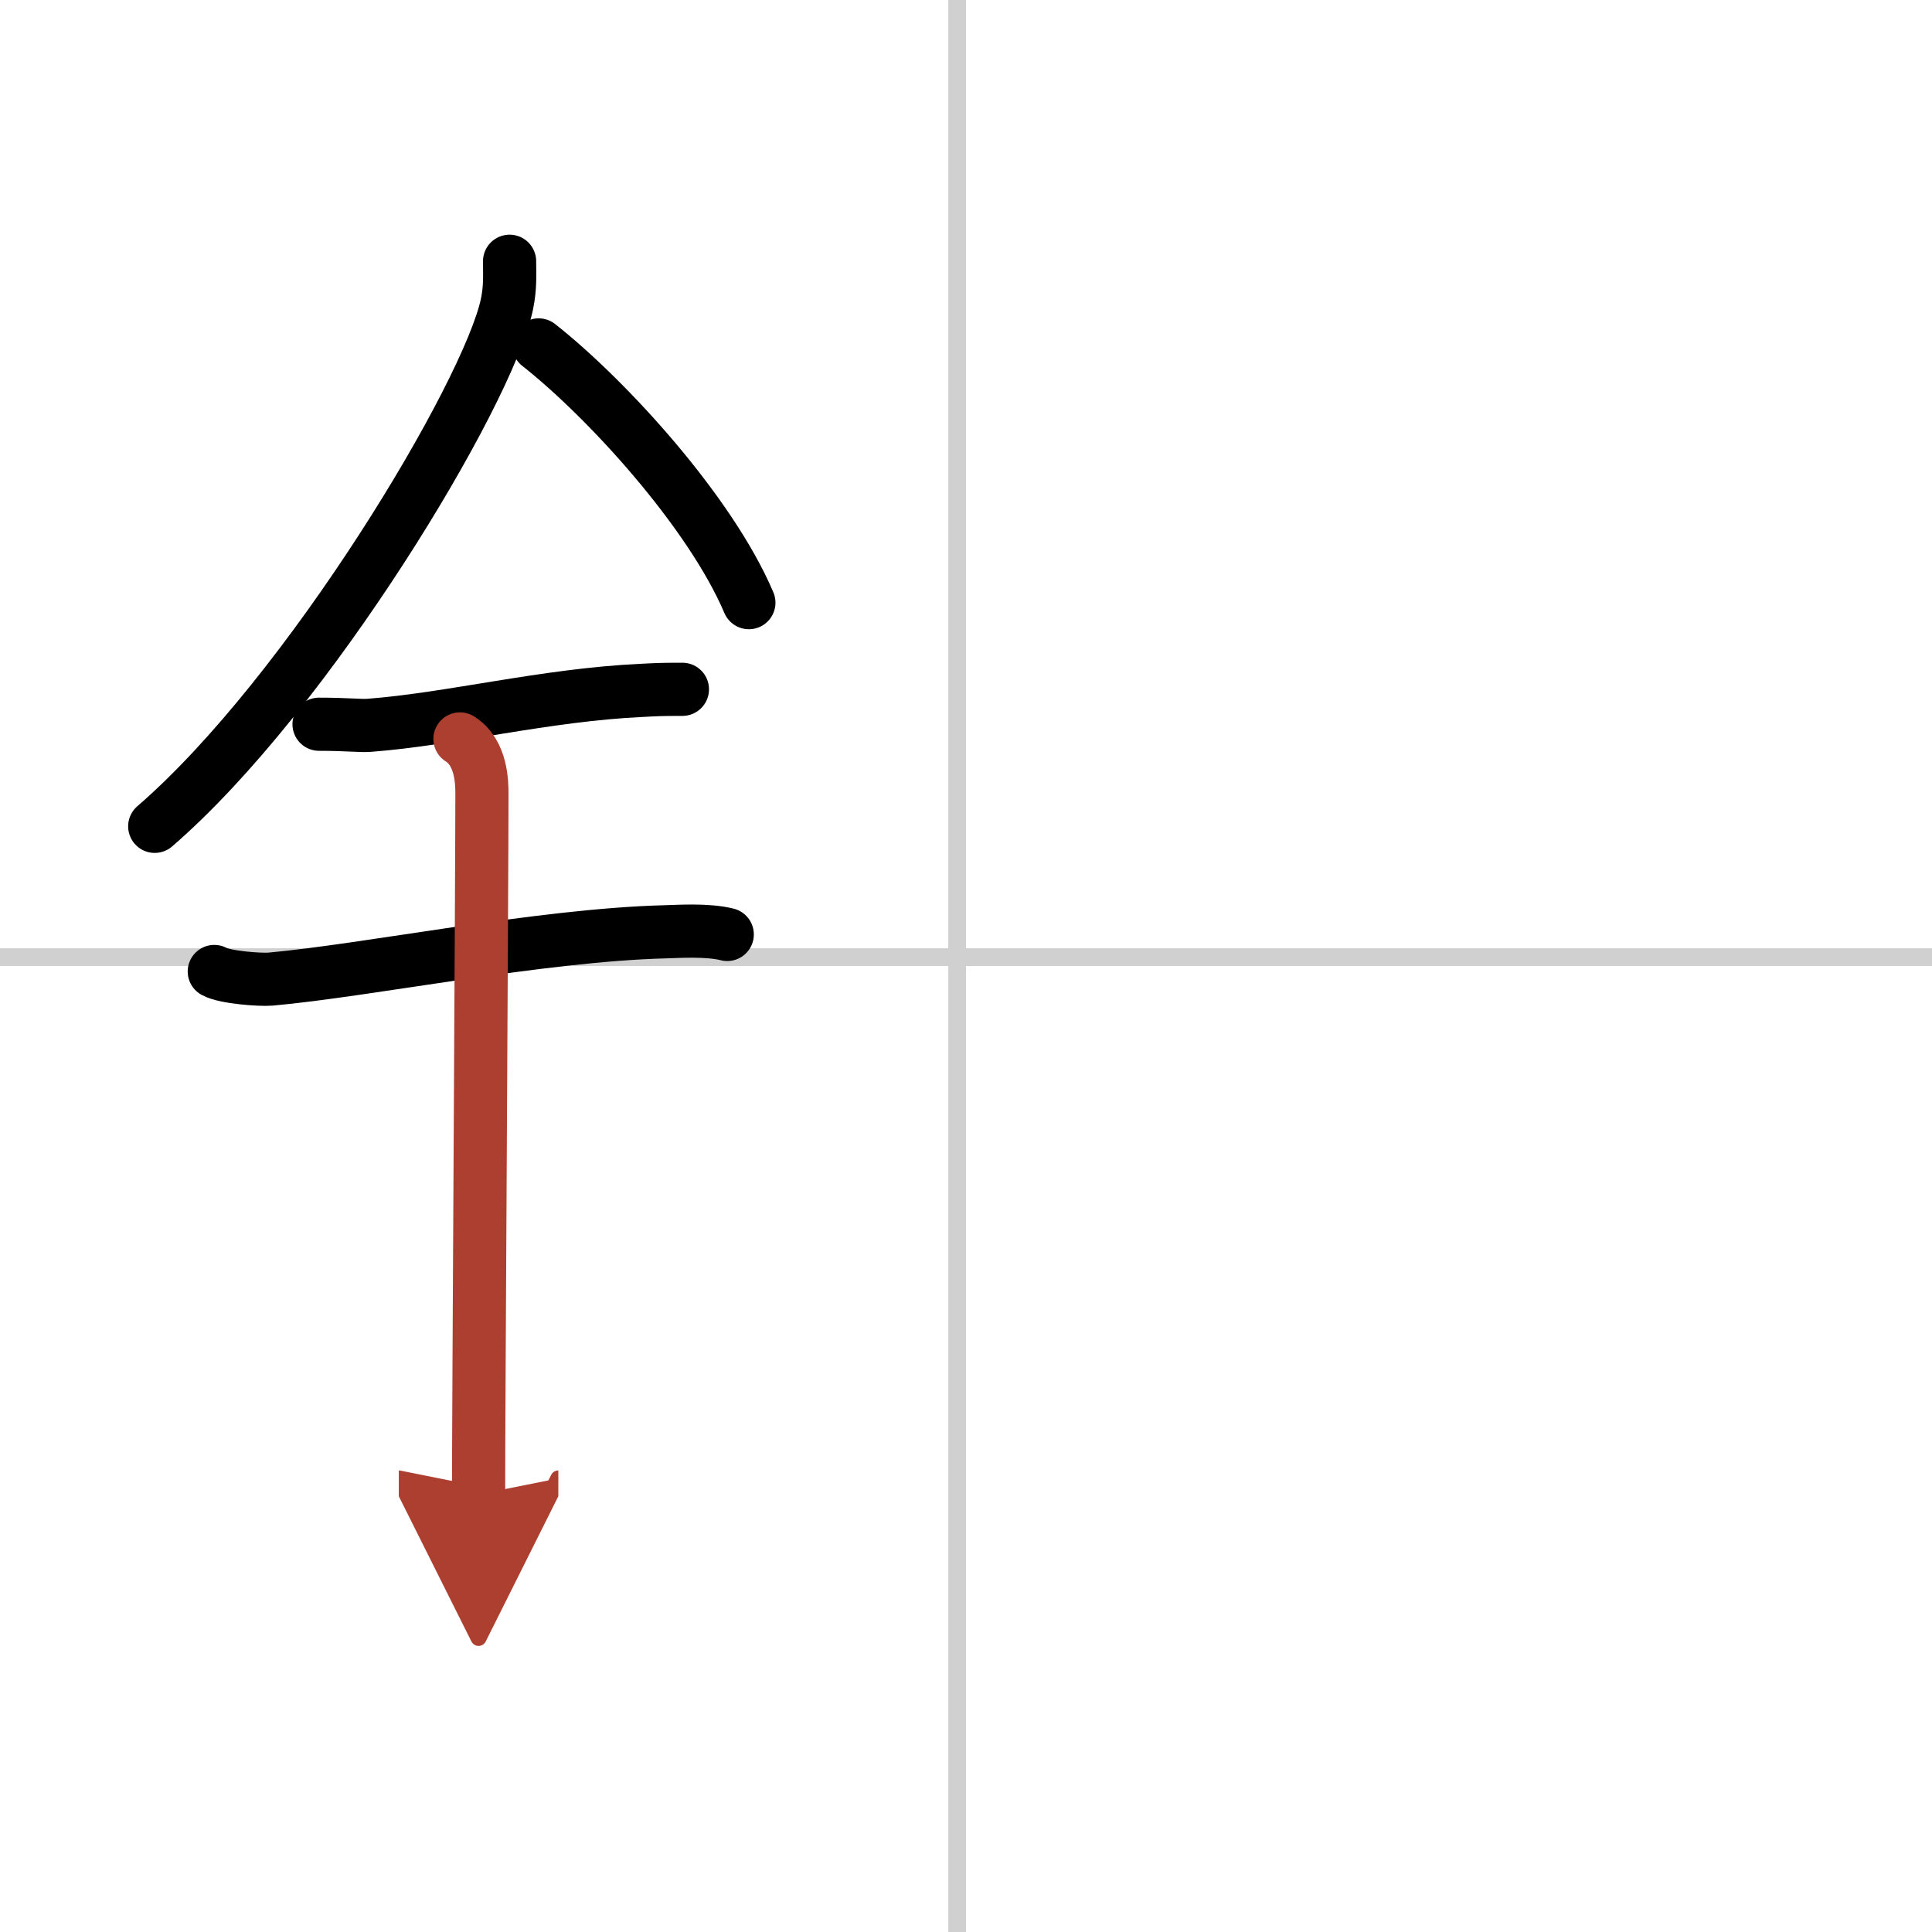
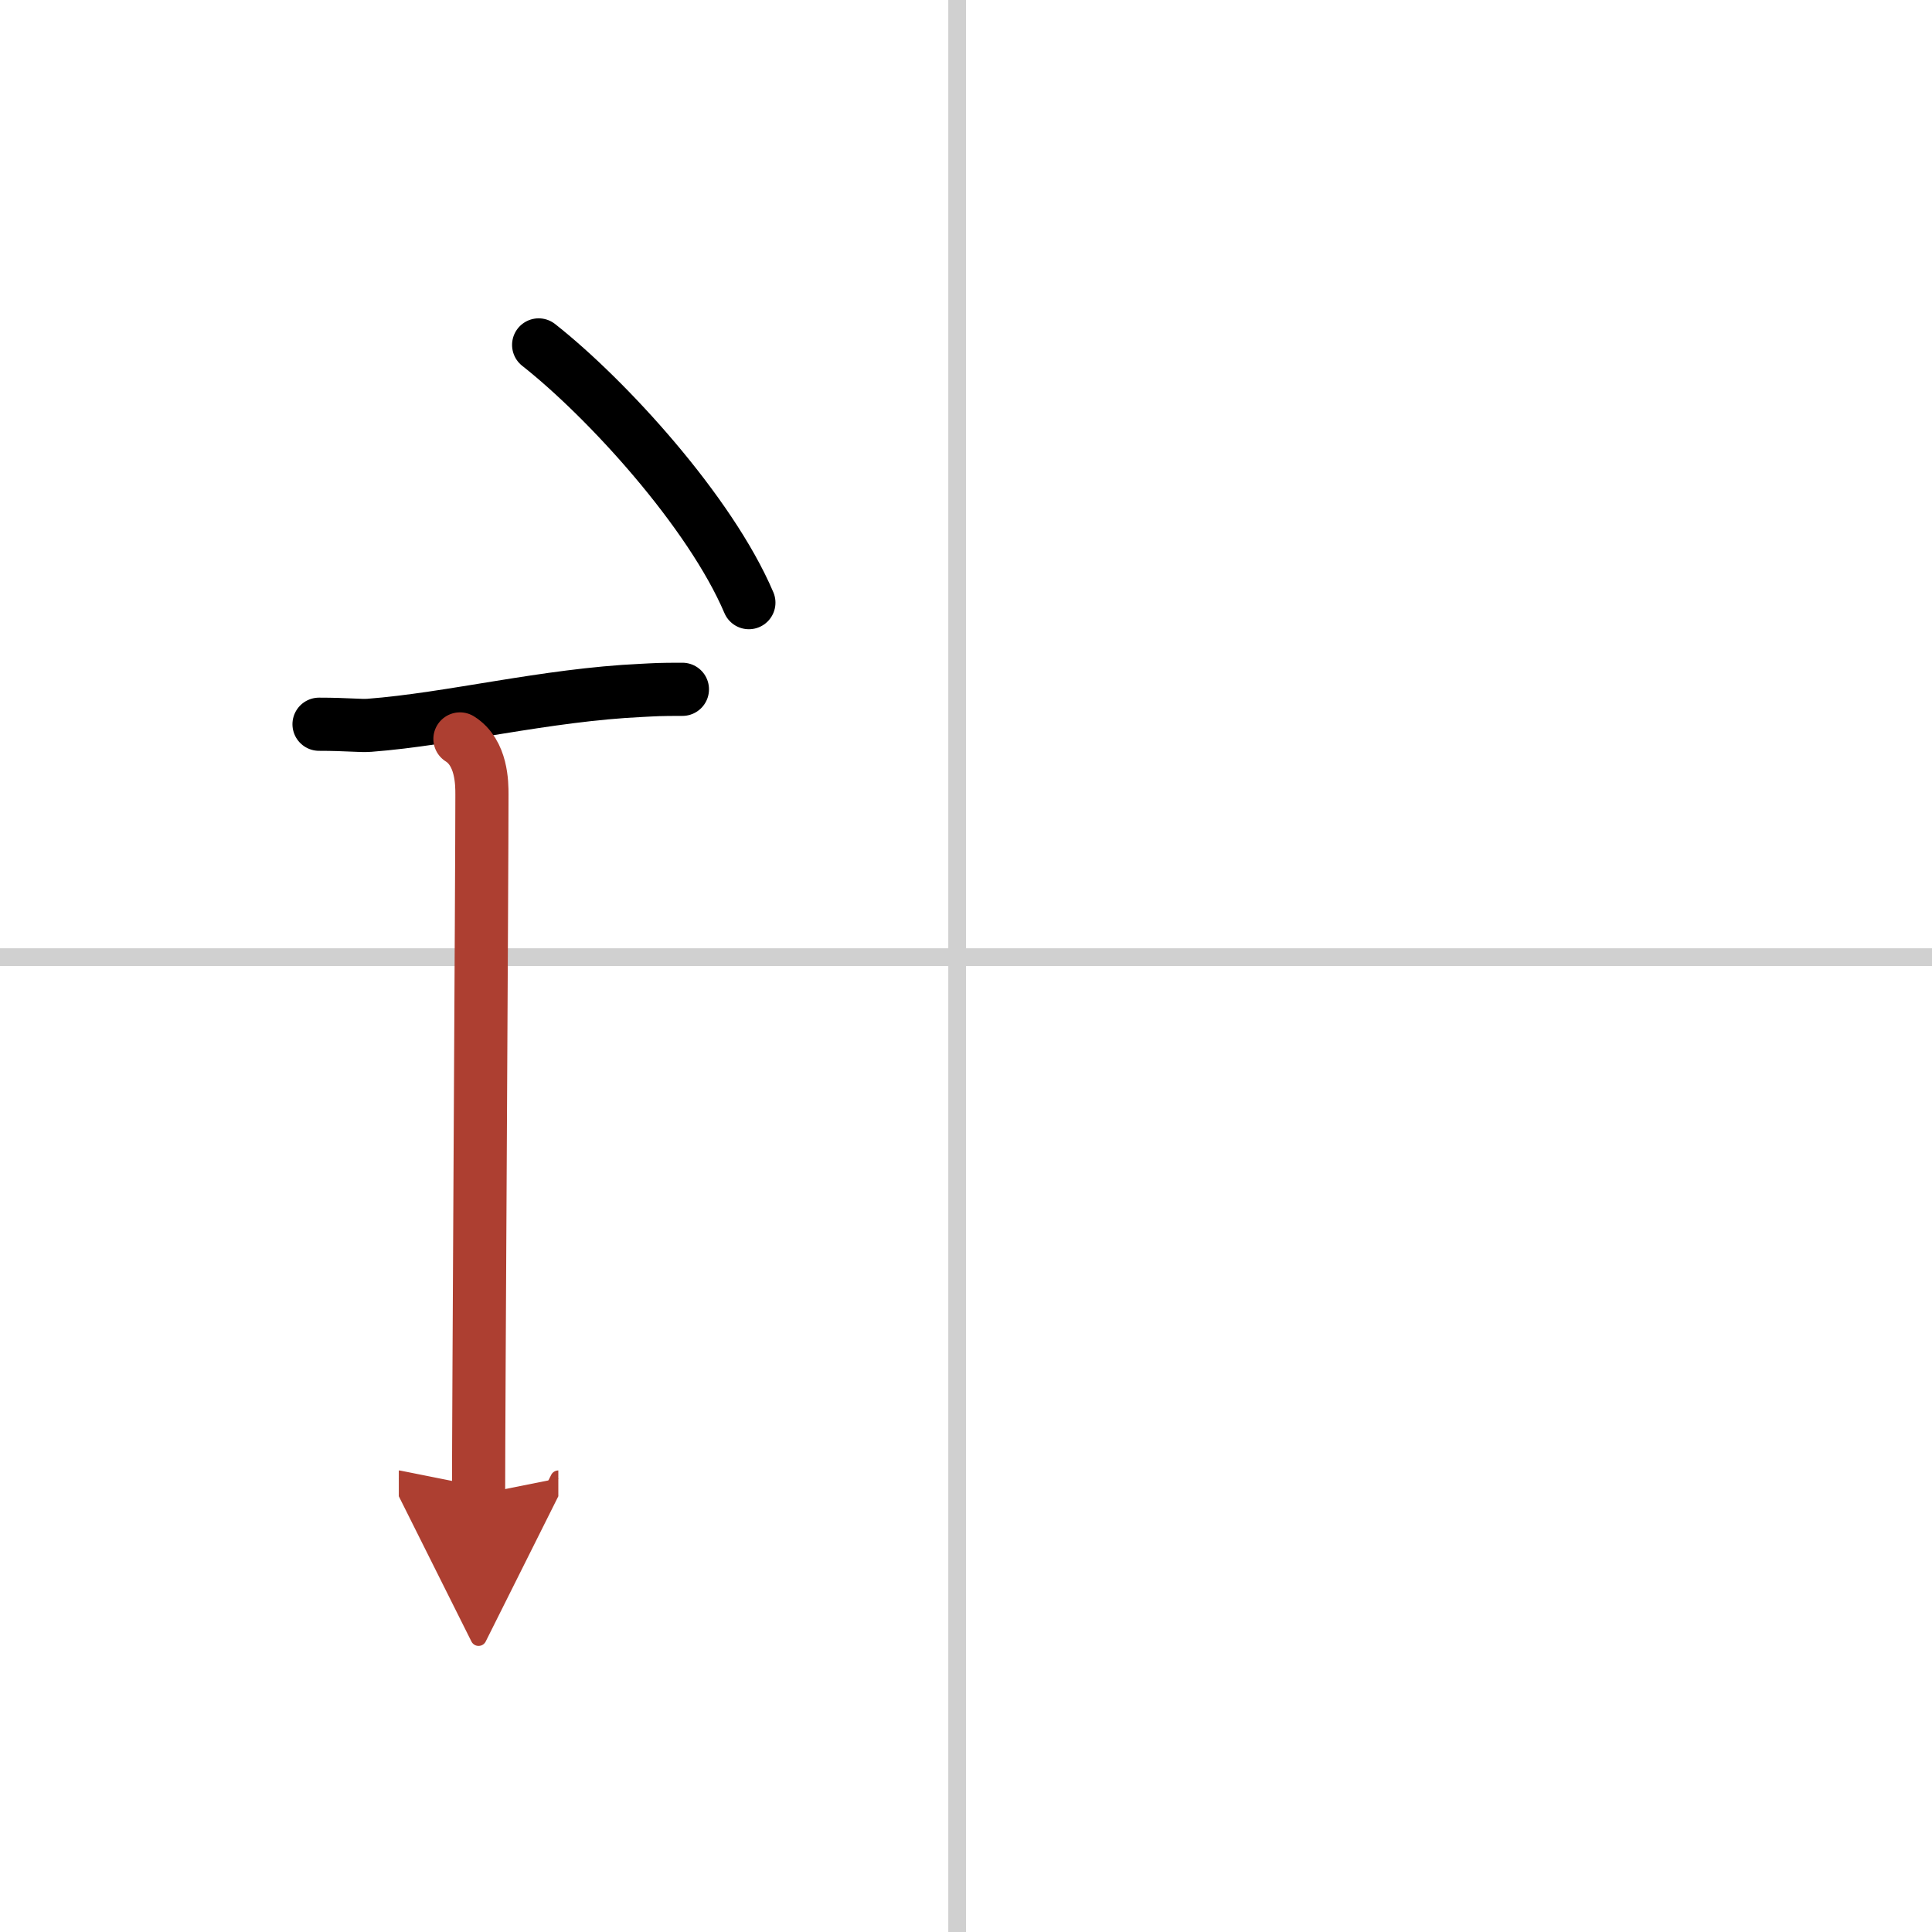
<svg xmlns="http://www.w3.org/2000/svg" width="400" height="400" viewBox="0 0 109 109">
  <defs>
    <marker id="a" markerWidth="4" orient="auto" refX="1" refY="5" viewBox="0 0 10 10">
      <polyline points="0 0 10 5 0 10 1 5" fill="#ad3f31" stroke="#ad3f31" />
    </marker>
  </defs>
  <g fill="none" stroke="#000" stroke-linecap="round" stroke-linejoin="round" stroke-width="3">
-     <rect width="100%" height="100%" fill="#fff" stroke="#fff" />
    <line x1="54" x2="54" y2="109" stroke="#d0d0d0" stroke-width="1" />
    <line x2="109" y1="54" y2="54" stroke="#d0d0d0" stroke-width="1" />
-     <path d="m28.75 14.74c0 0.81 0.05 1.46-0.15 2.43-1.07 5.06-11.2 21.96-19.87 29.45" />
    <path d="m30.39 19.46c3.86 3.04 9.68 9.42 11.86 14.54" />
    <path d="m18 40.86c1.6 0 2.32 0.1 2.84 0.06 4.61-0.35 9.94-1.72 15.37-1.97 0.79-0.04 0.95-0.06 2.29-0.06" />
-     <path d="m12.09 54.81c0.59 0.33 2.56 0.48 3.17 0.43 5.49-0.49 15.24-2.49 22.28-2.67 0.75-0.02 2.38-0.13 3.49 0.15" />
    <path d="m25.95 41.69c1.24 0.78 1.24 2.52 1.24 3.14 0 4.35-0.19 34.92-0.19 39.48" marker-end="url(#a)" stroke="#ad3f31" />
  </g>
</svg>